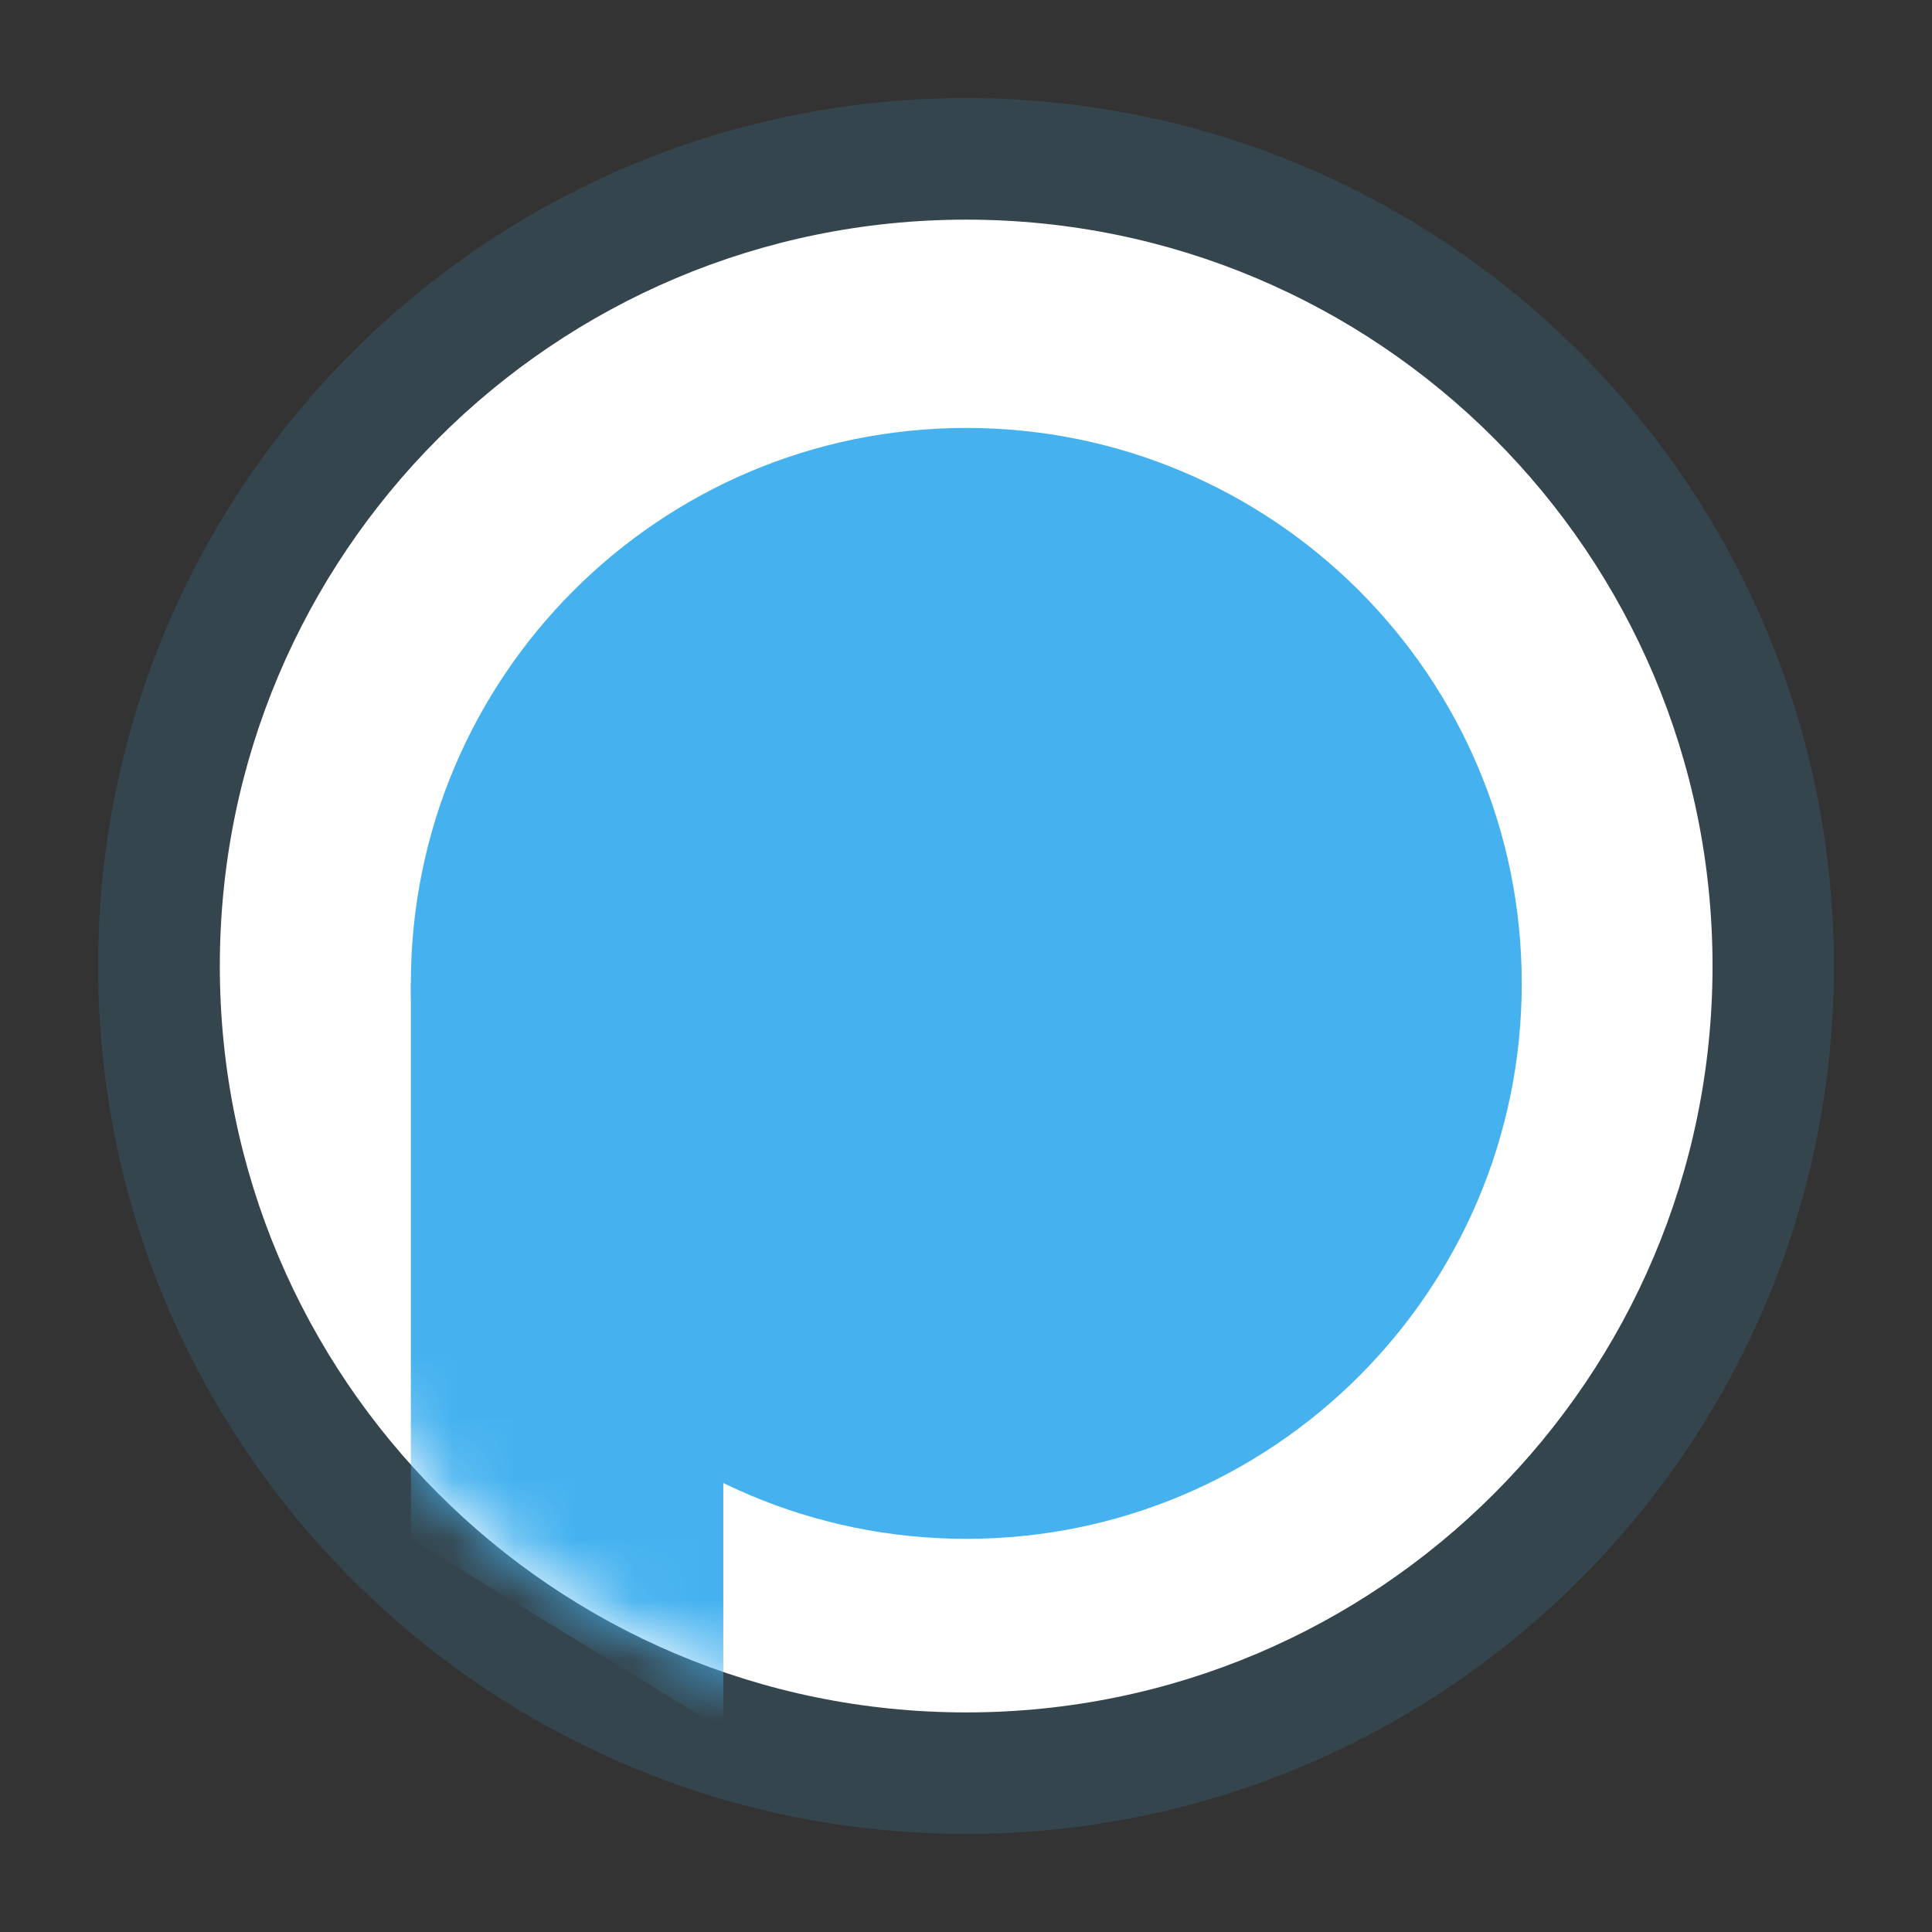
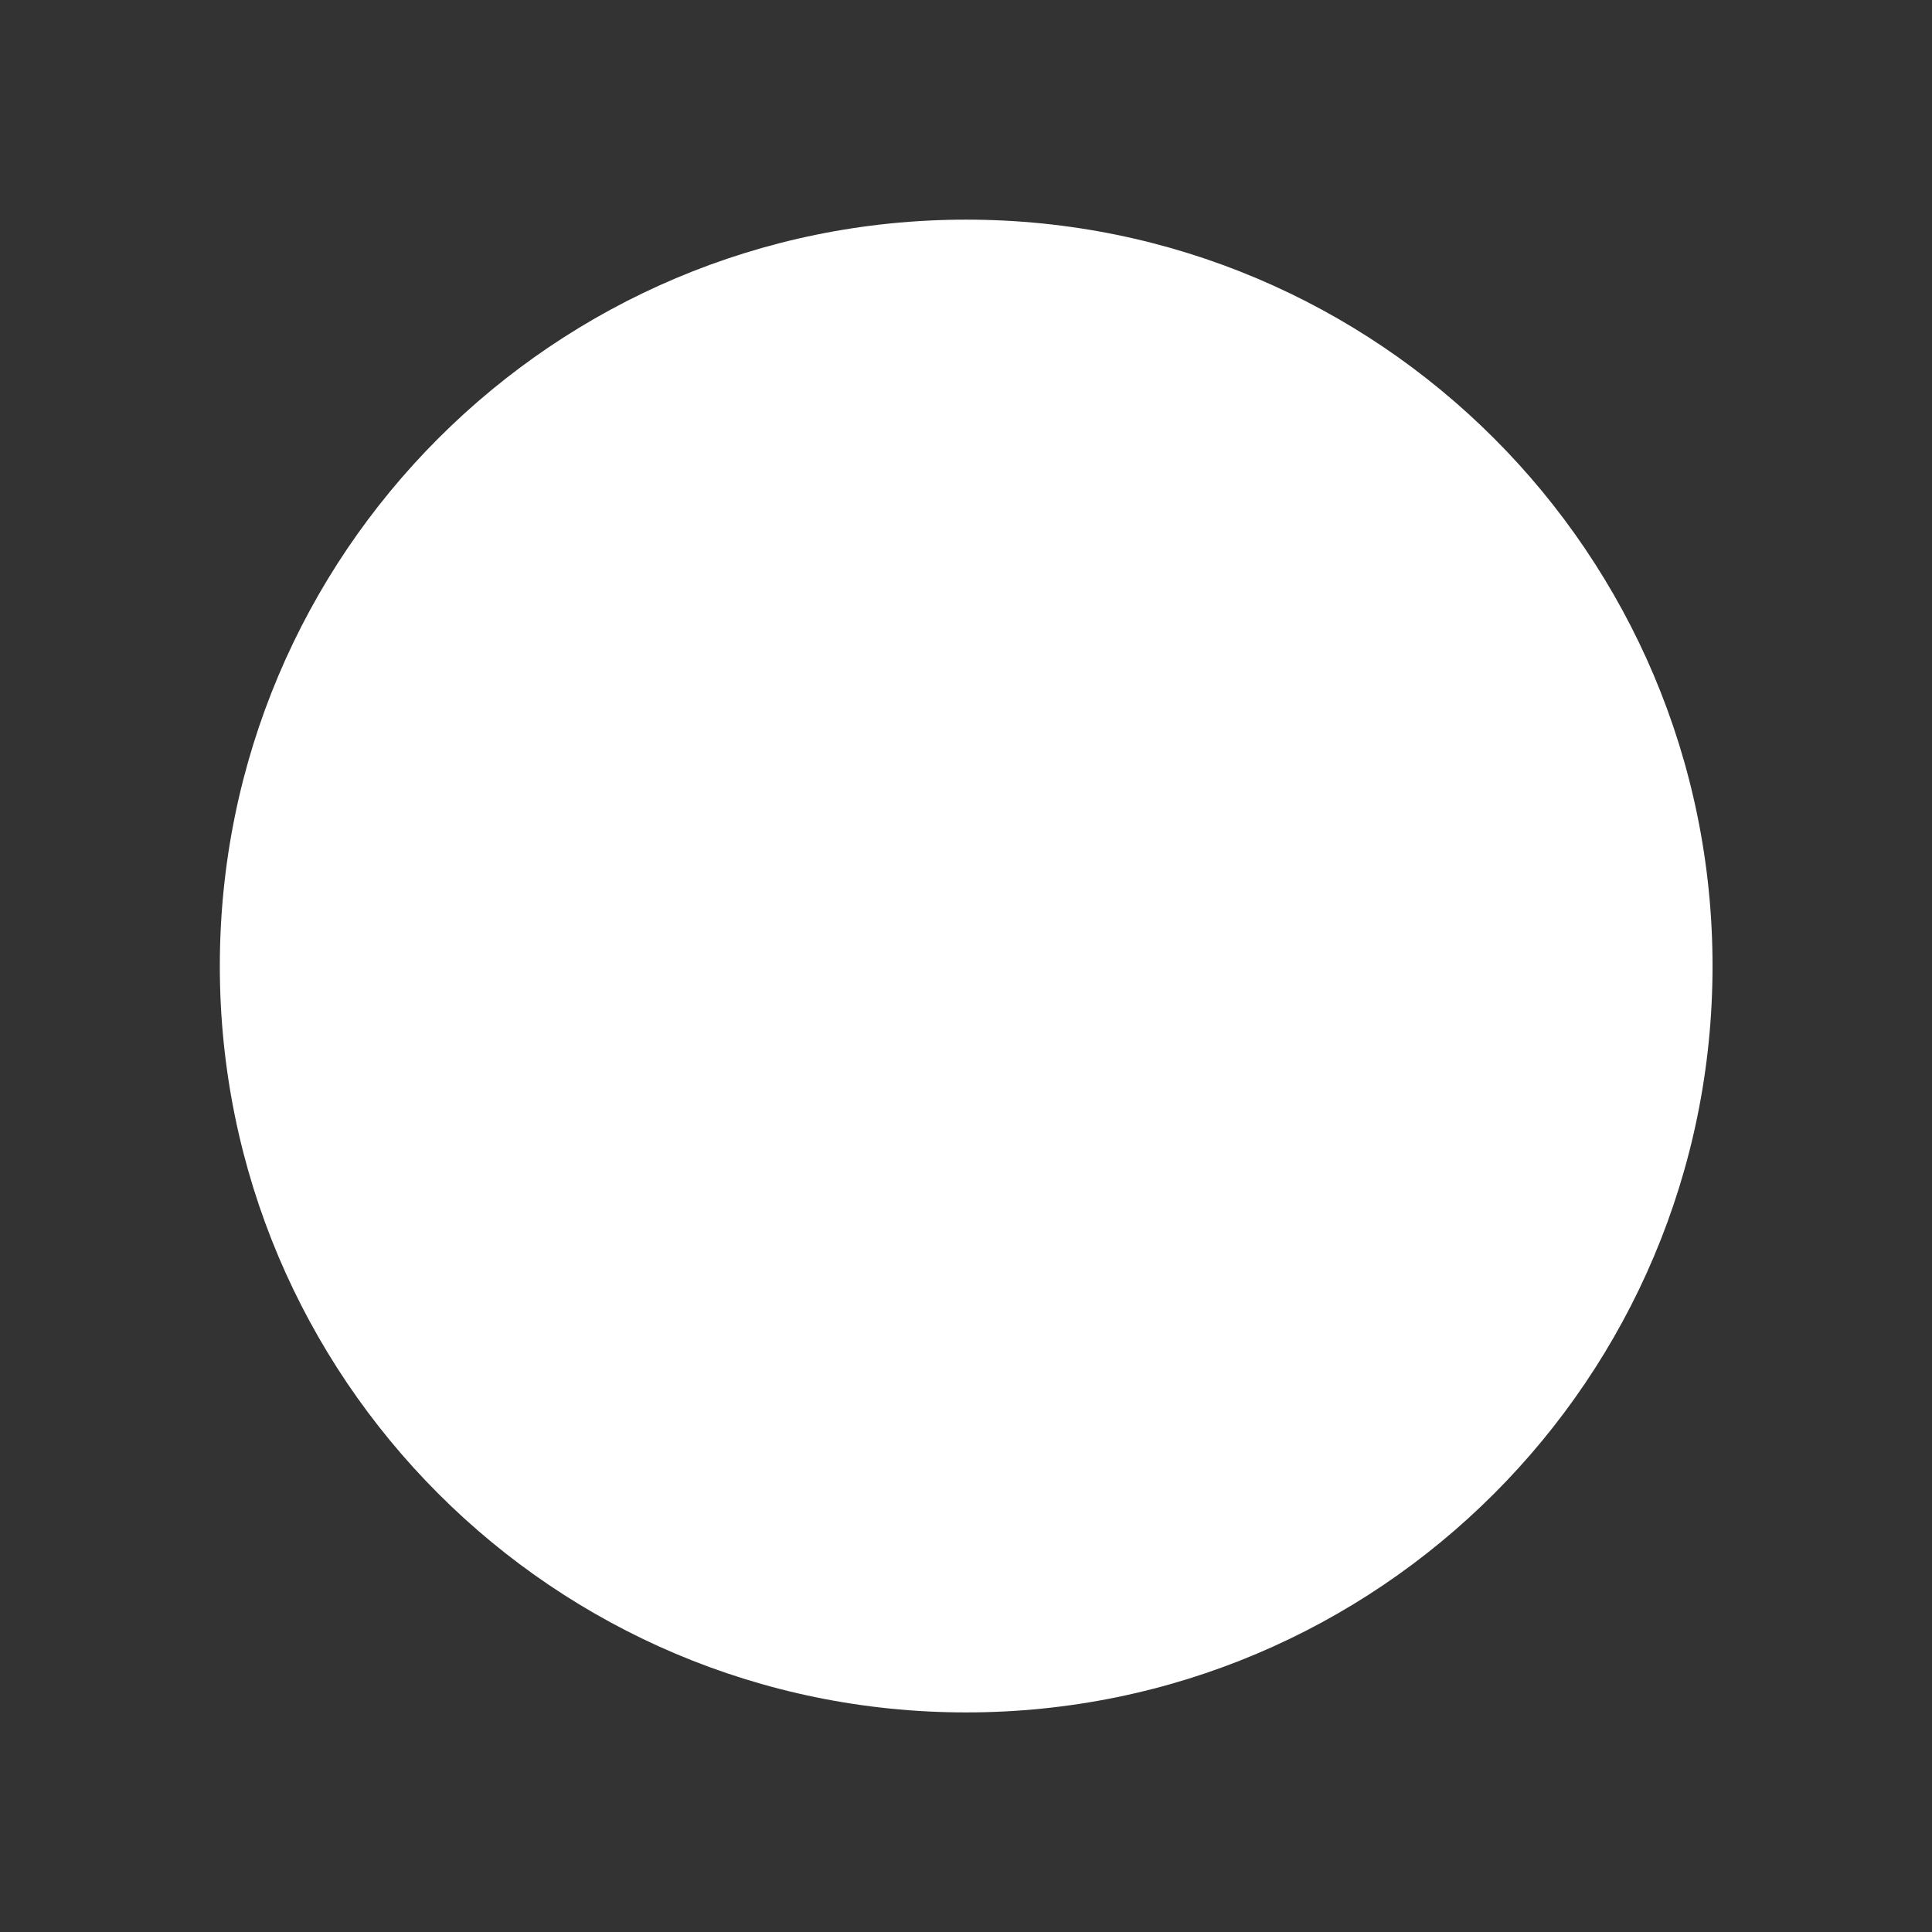
<svg xmlns="http://www.w3.org/2000/svg" width="32" height="32" viewBox="0 0 32 32" fill="none">
  <rect x="0" y="0" width="32" height="32" fill="#333333" stroke="none" />
-   <path opacity="0.14" d="M16 30.375C23.939 30.375 30.375 23.939 30.375 16C30.375 8.061 23.939 1.625 16 1.625C8.061 1.625 1.625 8.061 1.625 16C1.625 23.939 8.061 30.375 16 30.375Z" fill="#45B2EF" />
  <path d="M16.003 28.363C22.831 28.363 28.365 22.828 28.365 16C28.365 9.173 22.831 3.638 16.003 3.638C9.176 3.638 3.641 9.173 3.641 16C3.641 22.828 9.176 28.363 16.003 28.363Z" fill="white" />
  <mask id="mask0_3442_2218" style="mask-type:alpha" maskUnits="userSpaceOnUse" x="3" y="3" width="26" height="26">
-     <path d="M16.003 28.363C22.831 28.363 28.365 22.828 28.365 16C28.365 9.173 22.831 3.638 16.003 3.638C9.176 3.638 3.641 9.173 3.641 16C3.641 22.828 9.176 28.363 16.003 28.363Z" fill="white" />
-   </mask>
+     </mask>
  <g mask="url(#mask0_3442_2218)">
-     <path d="M6.805 16.288H11.98V28.65L6.805 25.488V16.288Z" fill="#45B2EF" />
-   </g>
-   <path d="M16.005 25.488C21.086 25.488 25.205 21.369 25.205 16.288C25.205 11.207 21.086 7.088 16.005 7.088C10.924 7.088 6.805 11.207 6.805 16.288C6.805 21.369 10.924 25.488 16.005 25.488Z" fill="#45B2EF" />
+     </g>
</svg>